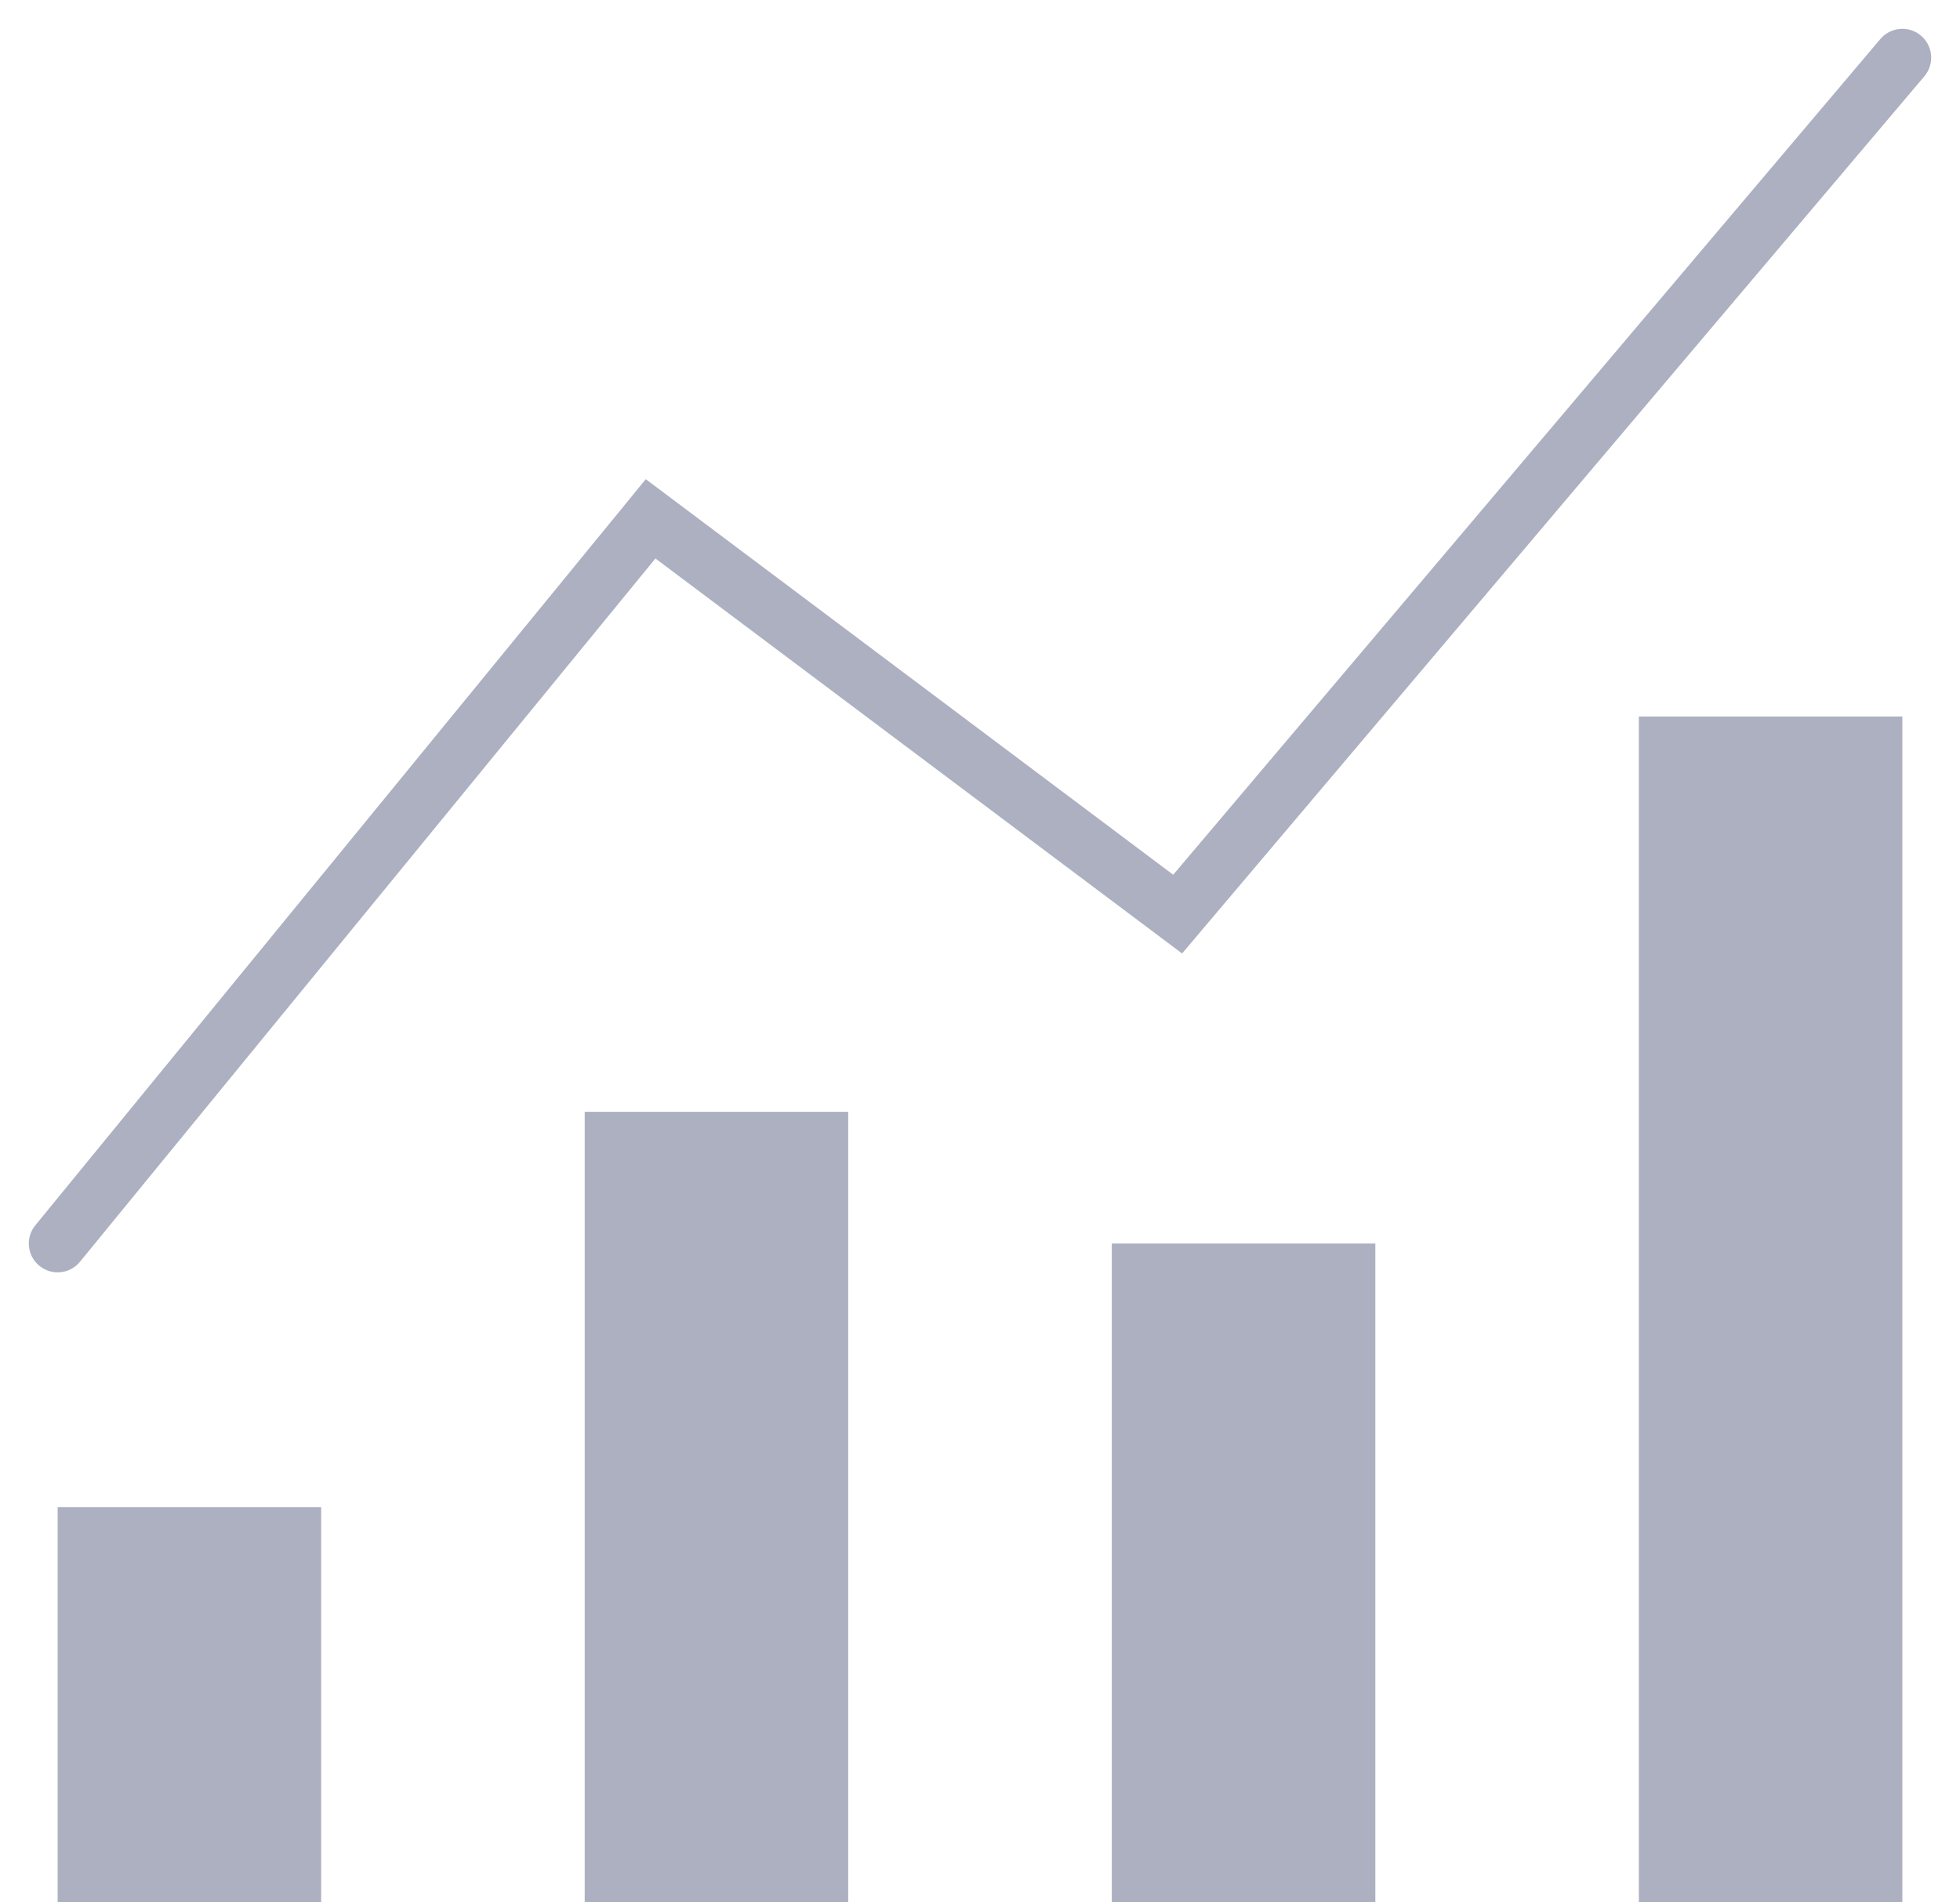
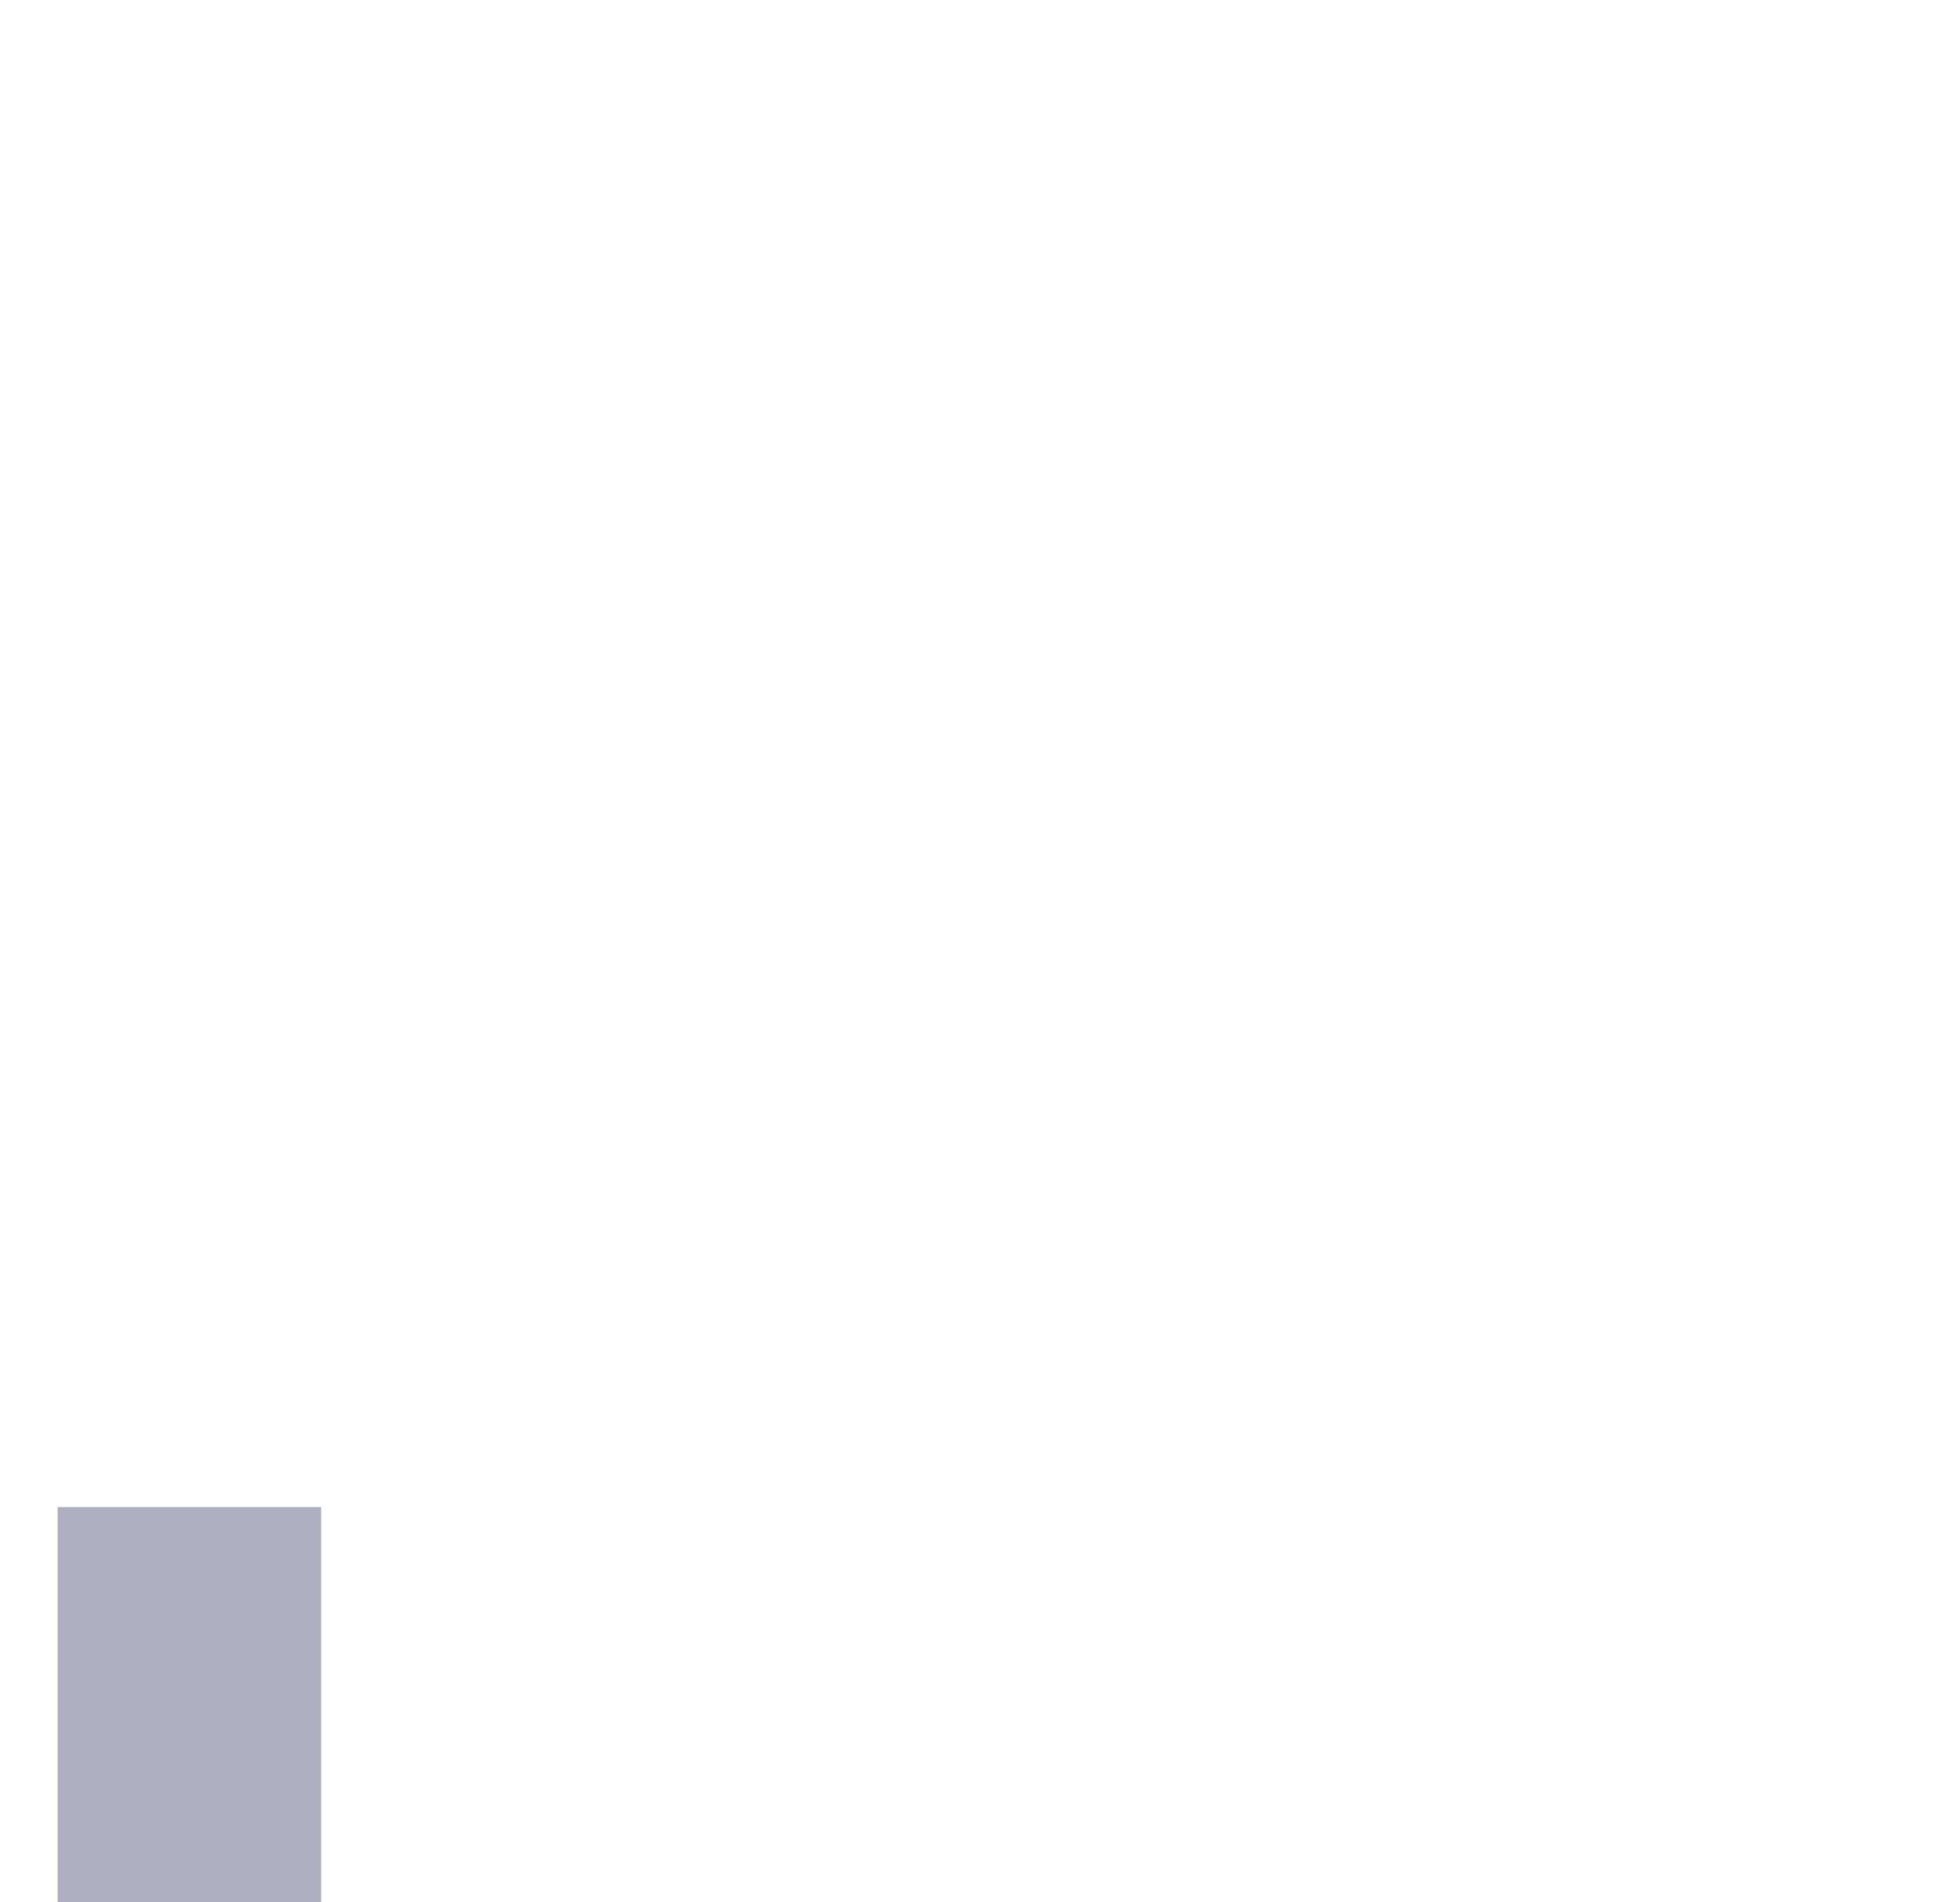
<svg xmlns="http://www.w3.org/2000/svg" width="34" height="33" viewBox="0 0 34 33" fill="none">
  <g opacity="0.5">
    <path d="M1 26.143H5.571V33H1V26.143Z" fill="#5A6281" />
-     <path d="M10.143 19.286H14.714V33H10.143V19.286Z" fill="#5A6281" />
-     <path d="M19.286 21.571H23.858V33H19.286V21.571Z" fill="#5A6281" />
-     <path d="M28.429 12.429H33V33H28.429V12.429Z" fill="#5A6281" />
-     <path d="M0.613 21.255C0.438 21.468 0.47 21.784 0.683 21.958C0.897 22.133 1.212 22.102 1.387 21.888L0.613 21.255ZM11.286 9L11.586 8.6L11.202 8.312L10.899 8.683L11.286 9ZM20.429 15.857L20.129 16.257L20.506 16.54L20.81 16.18L20.429 15.857ZM33.382 1.323C33.56 1.112 33.534 0.797 33.323 0.618C33.112 0.44 32.797 0.466 32.618 0.677L33.382 1.323ZM1.387 21.888L11.673 9.317L10.899 8.683L0.613 21.255L1.387 21.888ZM10.986 9.4L20.129 16.257L20.729 15.457L11.586 8.6L10.986 9.4ZM20.81 16.18L33.382 1.323L32.618 0.677L20.047 15.534L20.81 16.18Z" fill="#5A6281" />
  </g>
</svg>